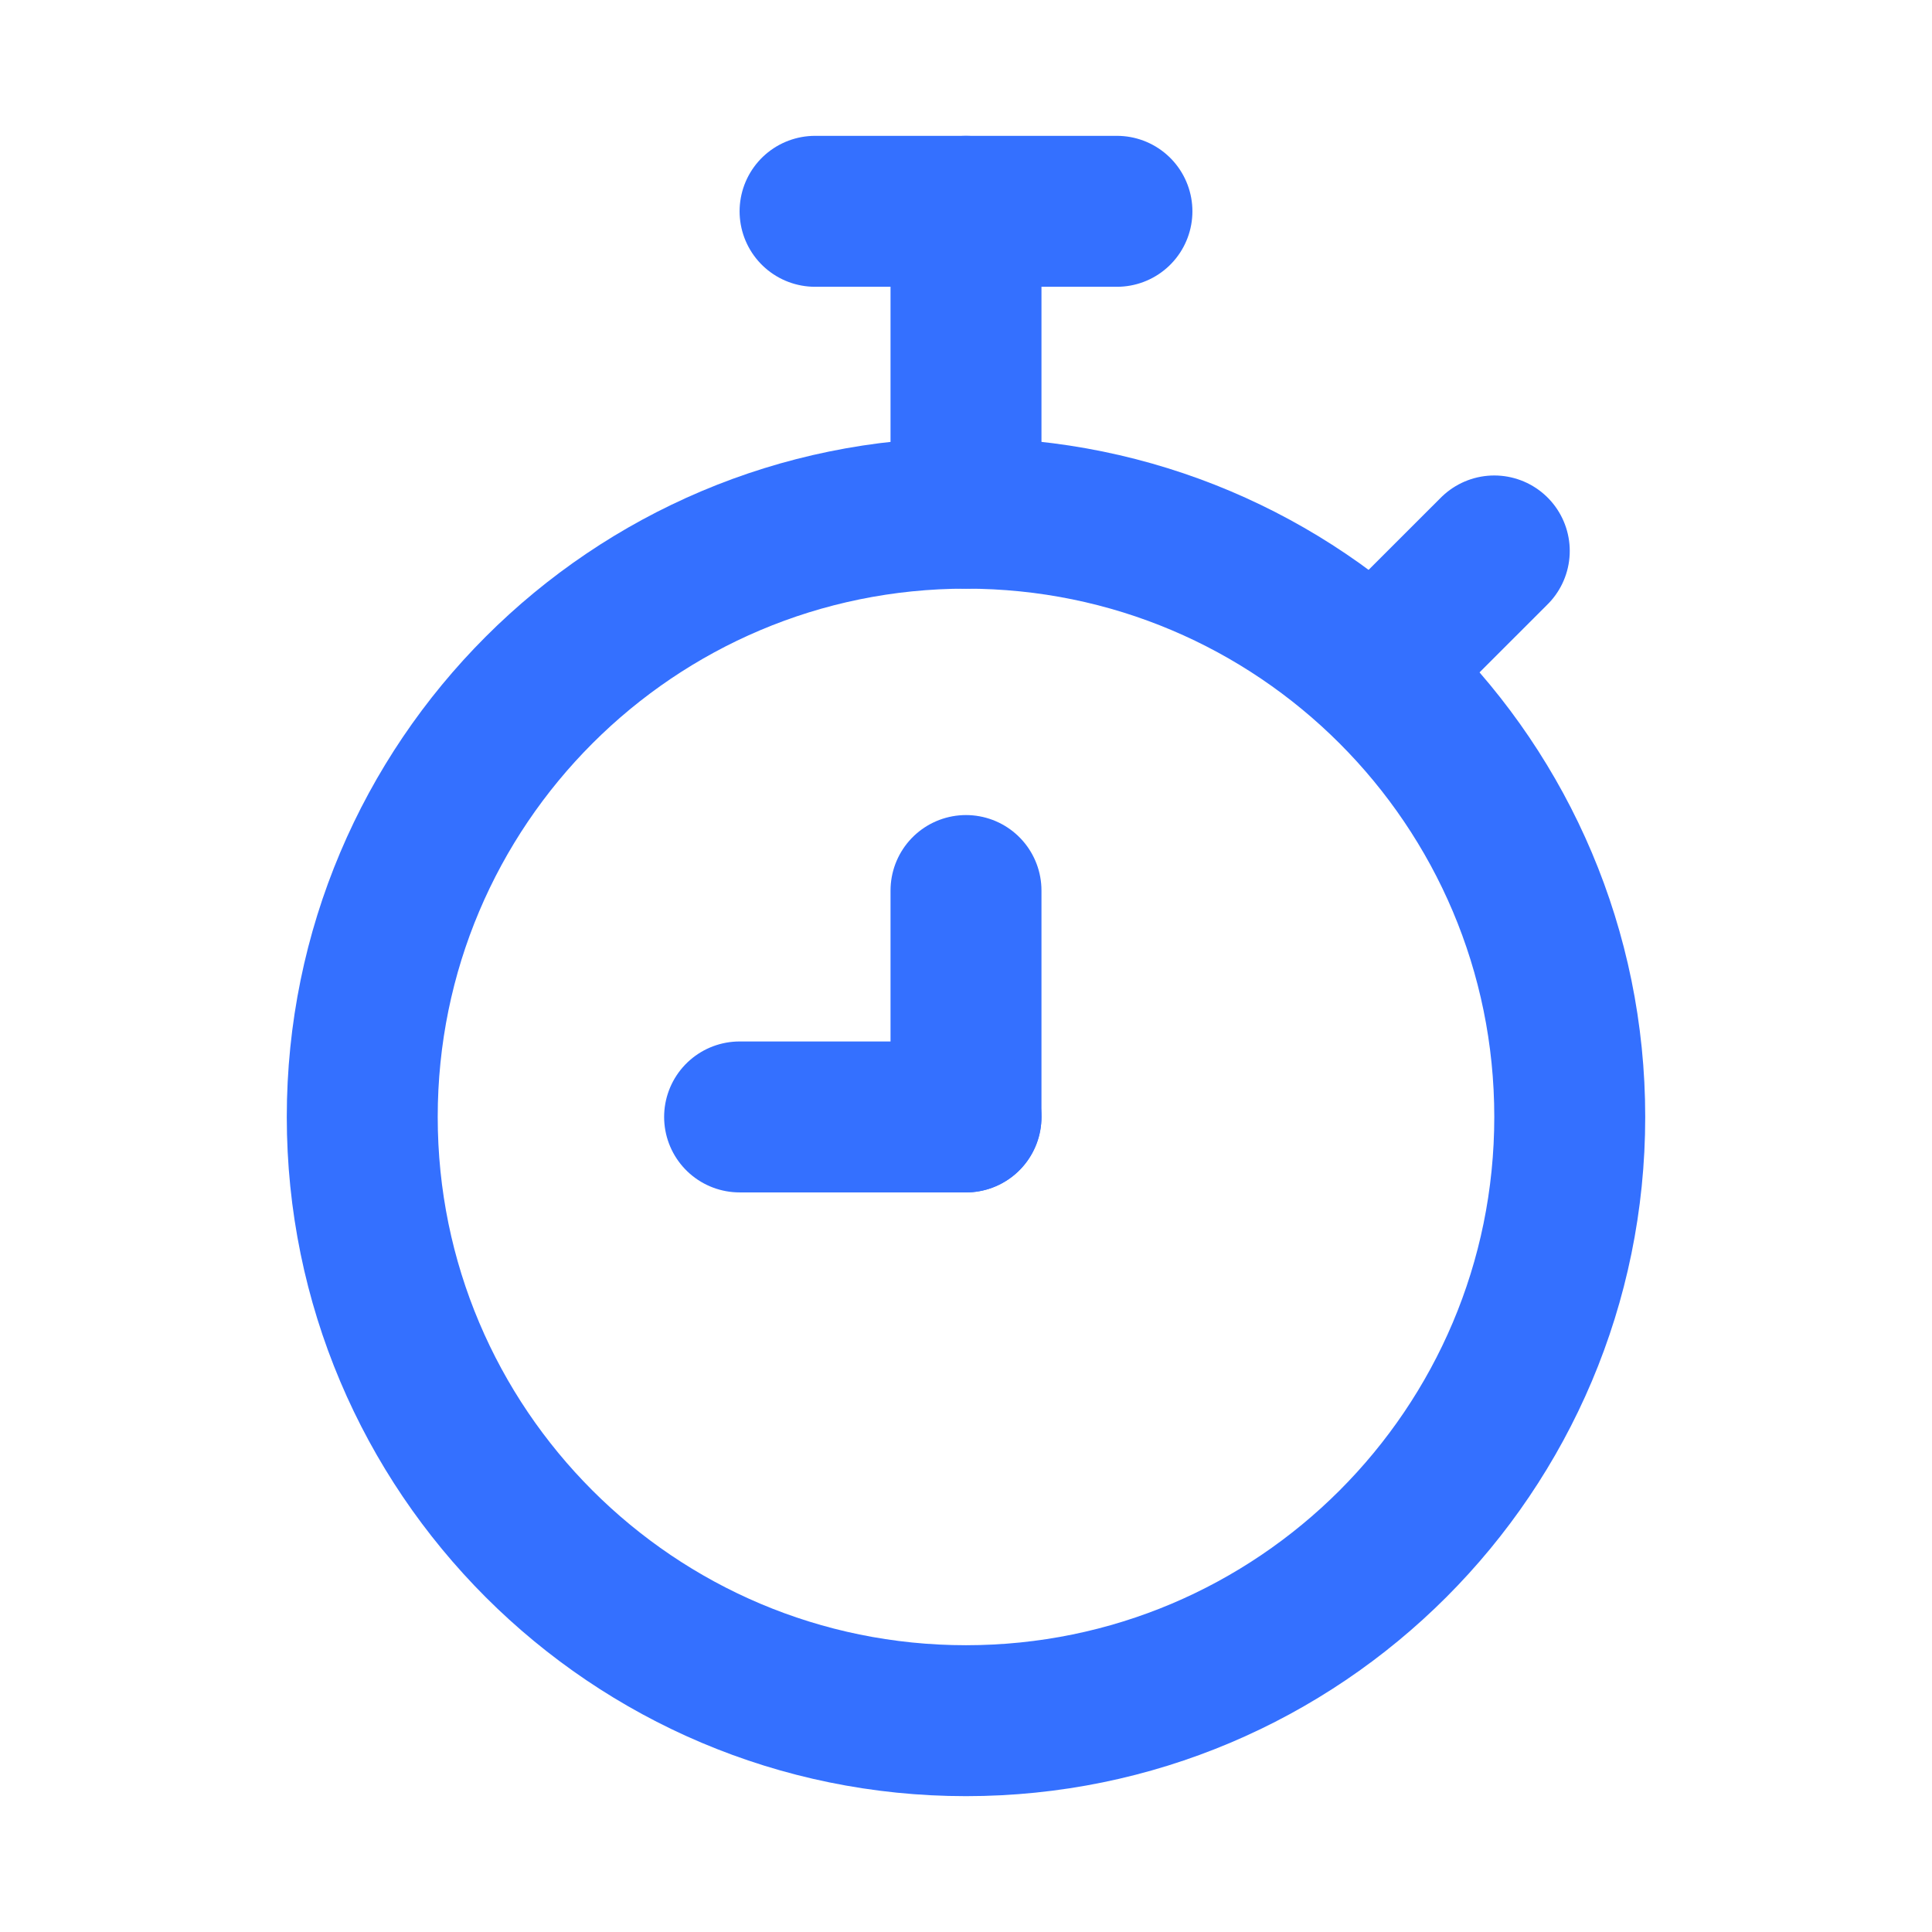
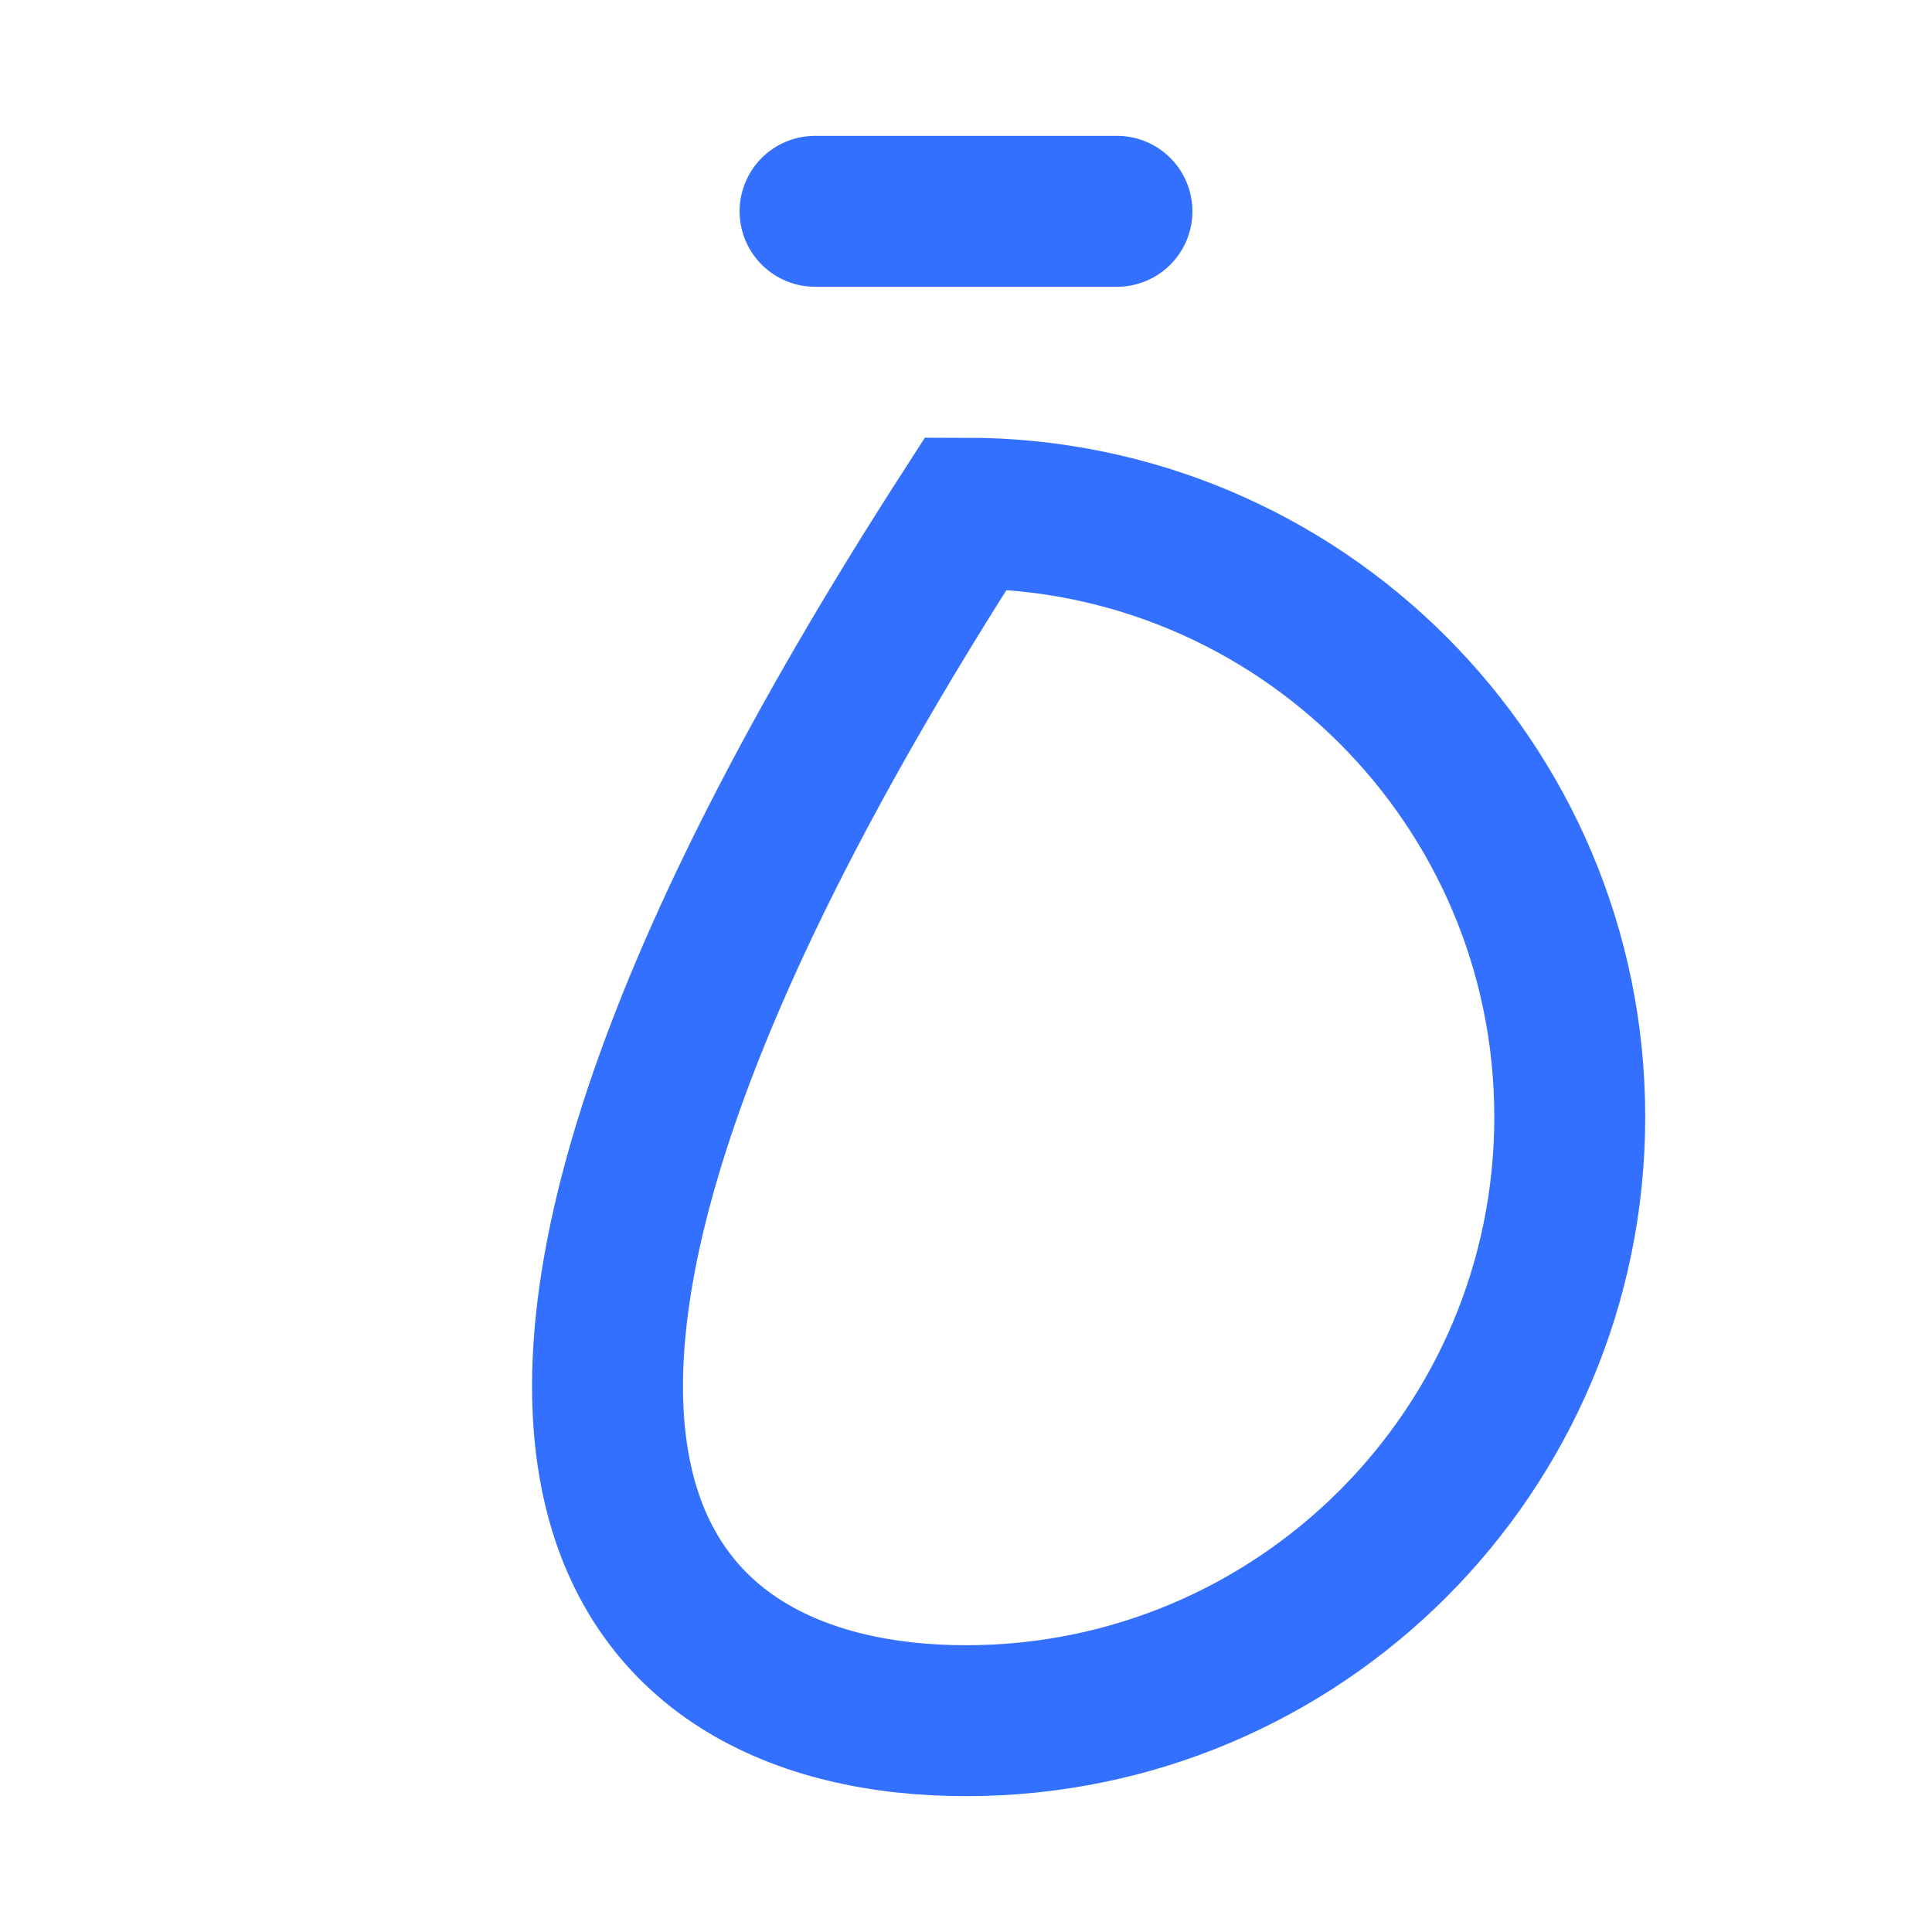
<svg xmlns="http://www.w3.org/2000/svg" width="48" height="48" viewBox="0 0 48 48" fill="none">
-   <path d="M24 42.75C32.284 42.75 39 36.034 39 27.75C39 19.466 32.284 12.75 24 12.75C15.716 12.75 9 19.466 9 27.75C9 36.034 15.716 42.75 24 42.75Z" stroke="#3470FF" stroke-width="3.75" />
+   <path d="M24 42.75C32.284 42.75 39 36.034 39 27.75C39 19.466 32.284 12.75 24 12.75C9 36.034 15.716 42.75 24 42.75Z" stroke="#3470FF" stroke-width="3.75" />
  <path d="M27.75 5.25H20.25" stroke="#3470FF" stroke-width="3.75" stroke-linecap="round" stroke-linejoin="round" />
-   <path d="M24 5.25V12.75" stroke="#3470FF" stroke-width="3.75" stroke-linecap="round" stroke-linejoin="round" />
-   <path d="M34.312 16.5L37.125 13.688" stroke="#3470FF" stroke-width="3.75" stroke-linecap="round" stroke-linejoin="round" />
-   <path d="M24 27.75V22.125" stroke="#3470FF" stroke-width="3.75" stroke-linecap="round" stroke-linejoin="round" />
-   <path d="M24 27.75H18.375" stroke="#3470FF" stroke-width="3.75" stroke-linecap="round" stroke-linejoin="round" />
</svg>